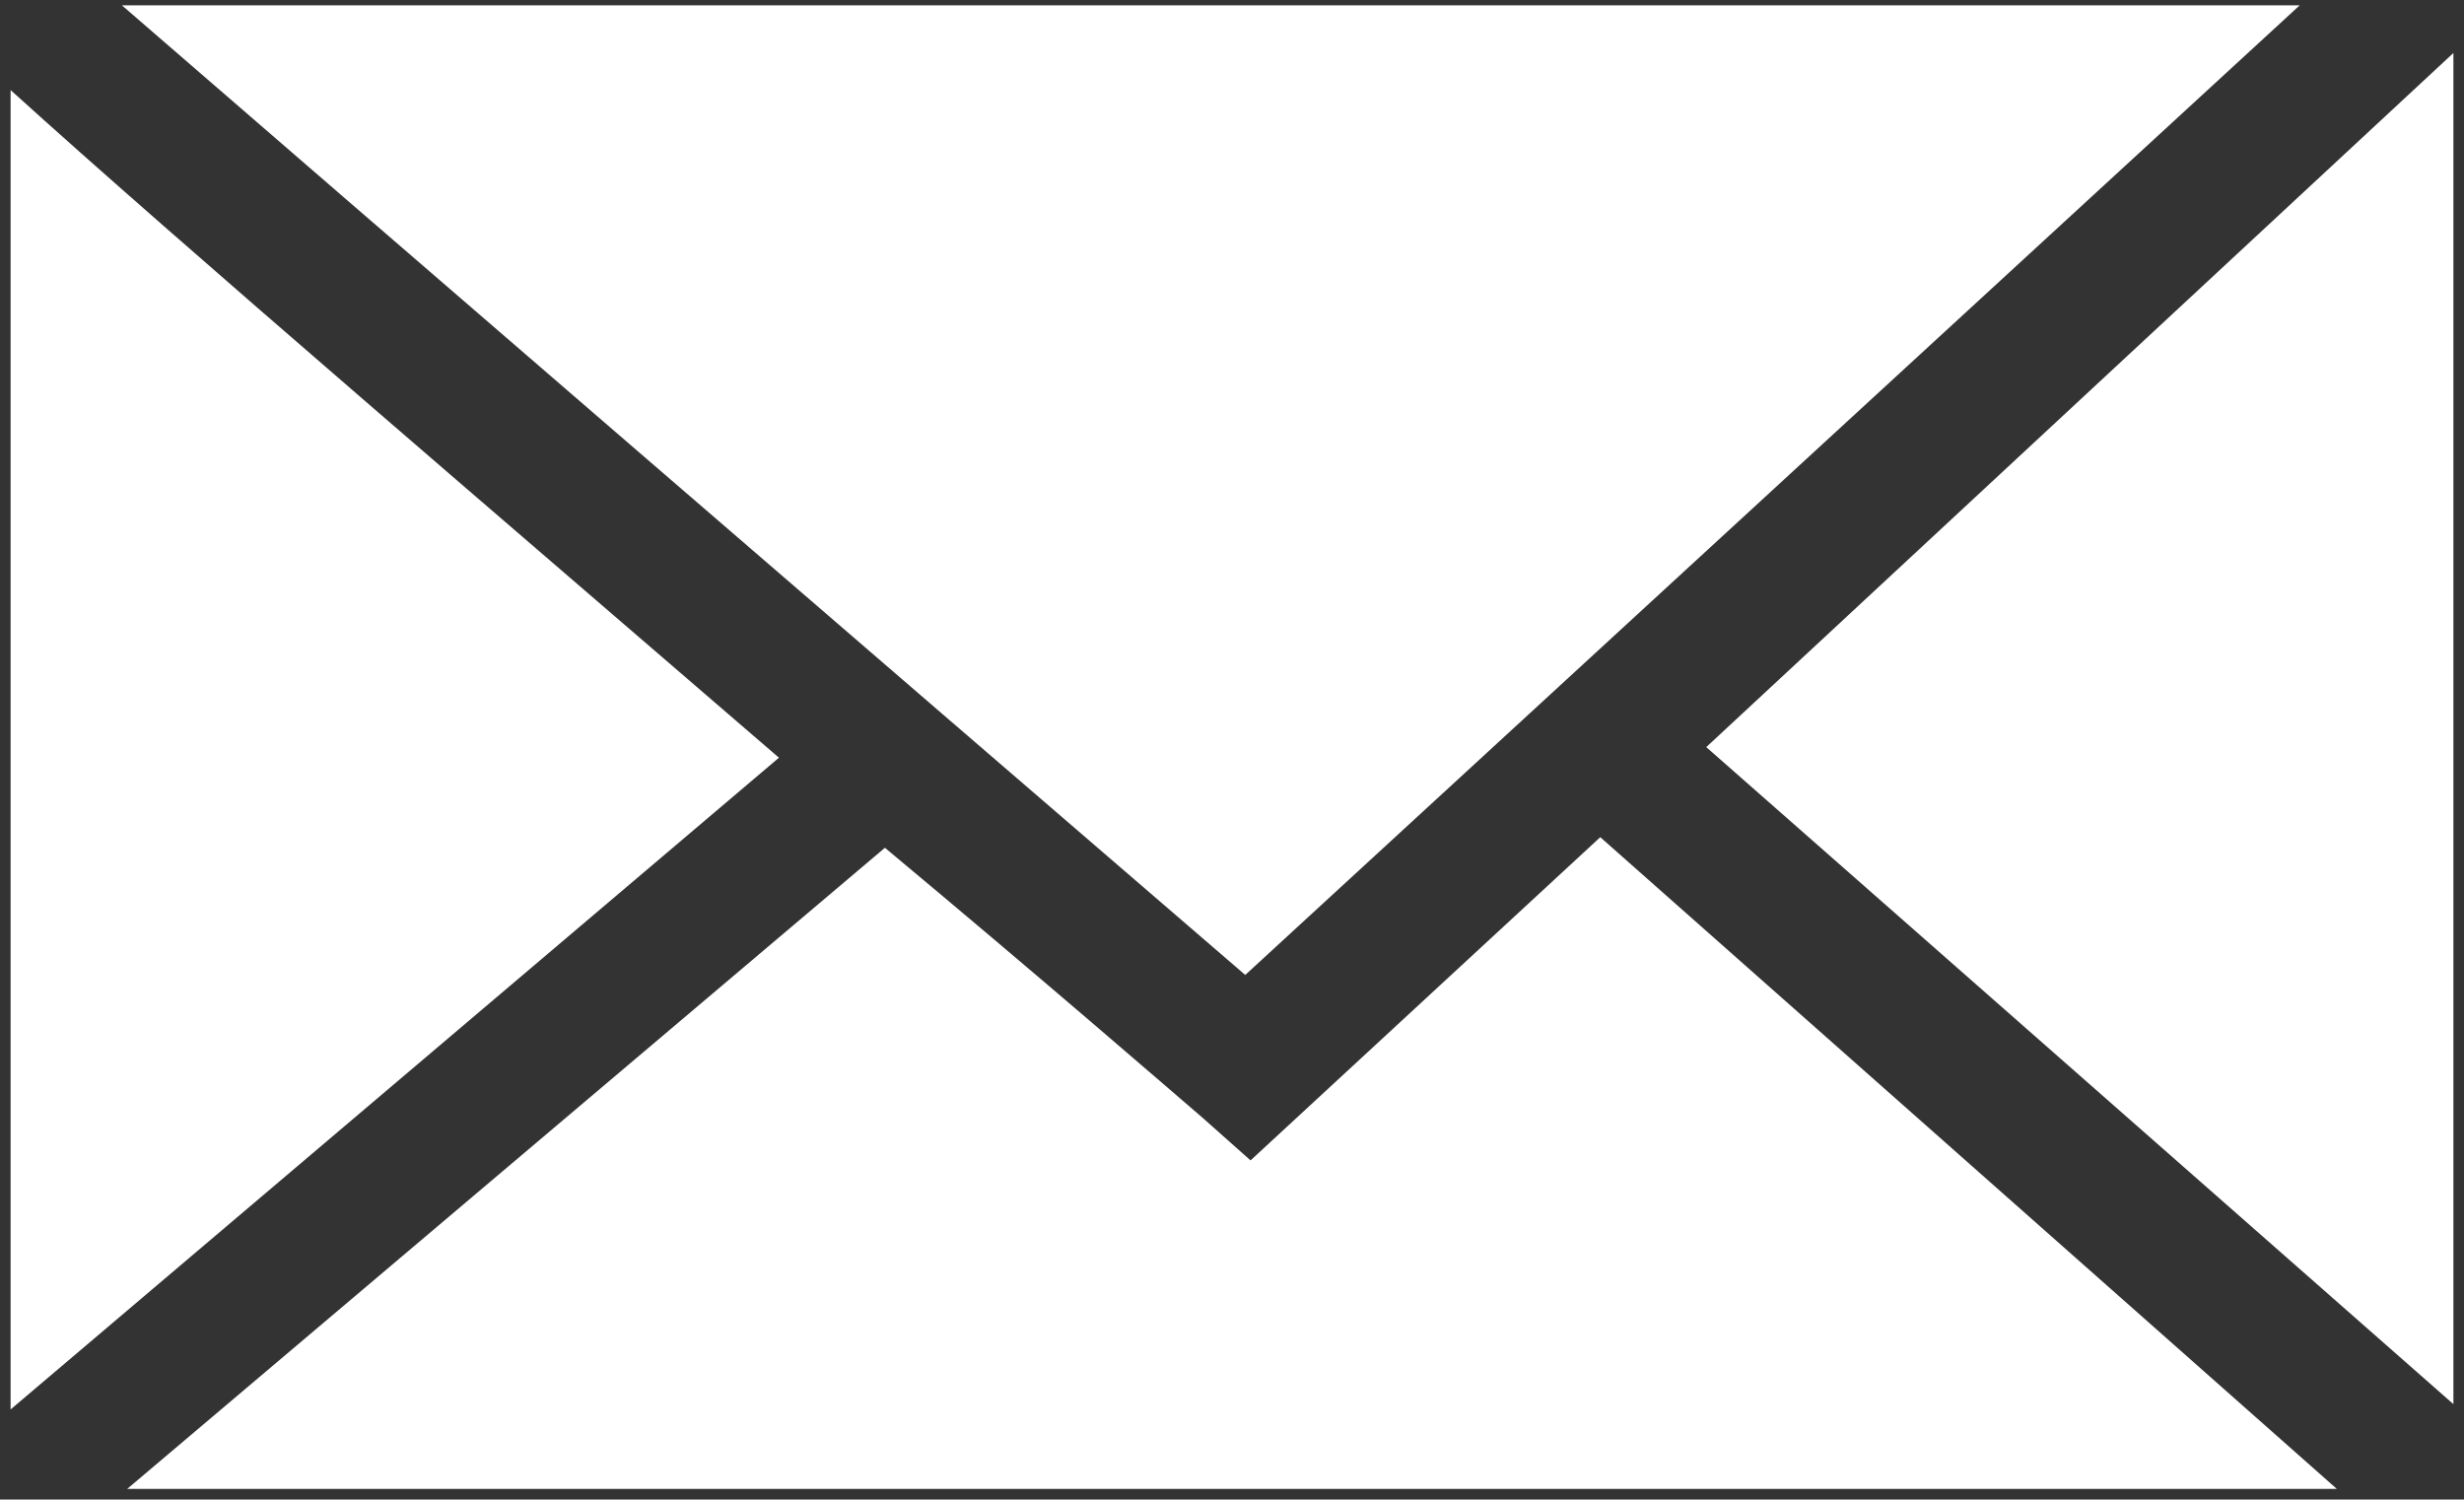
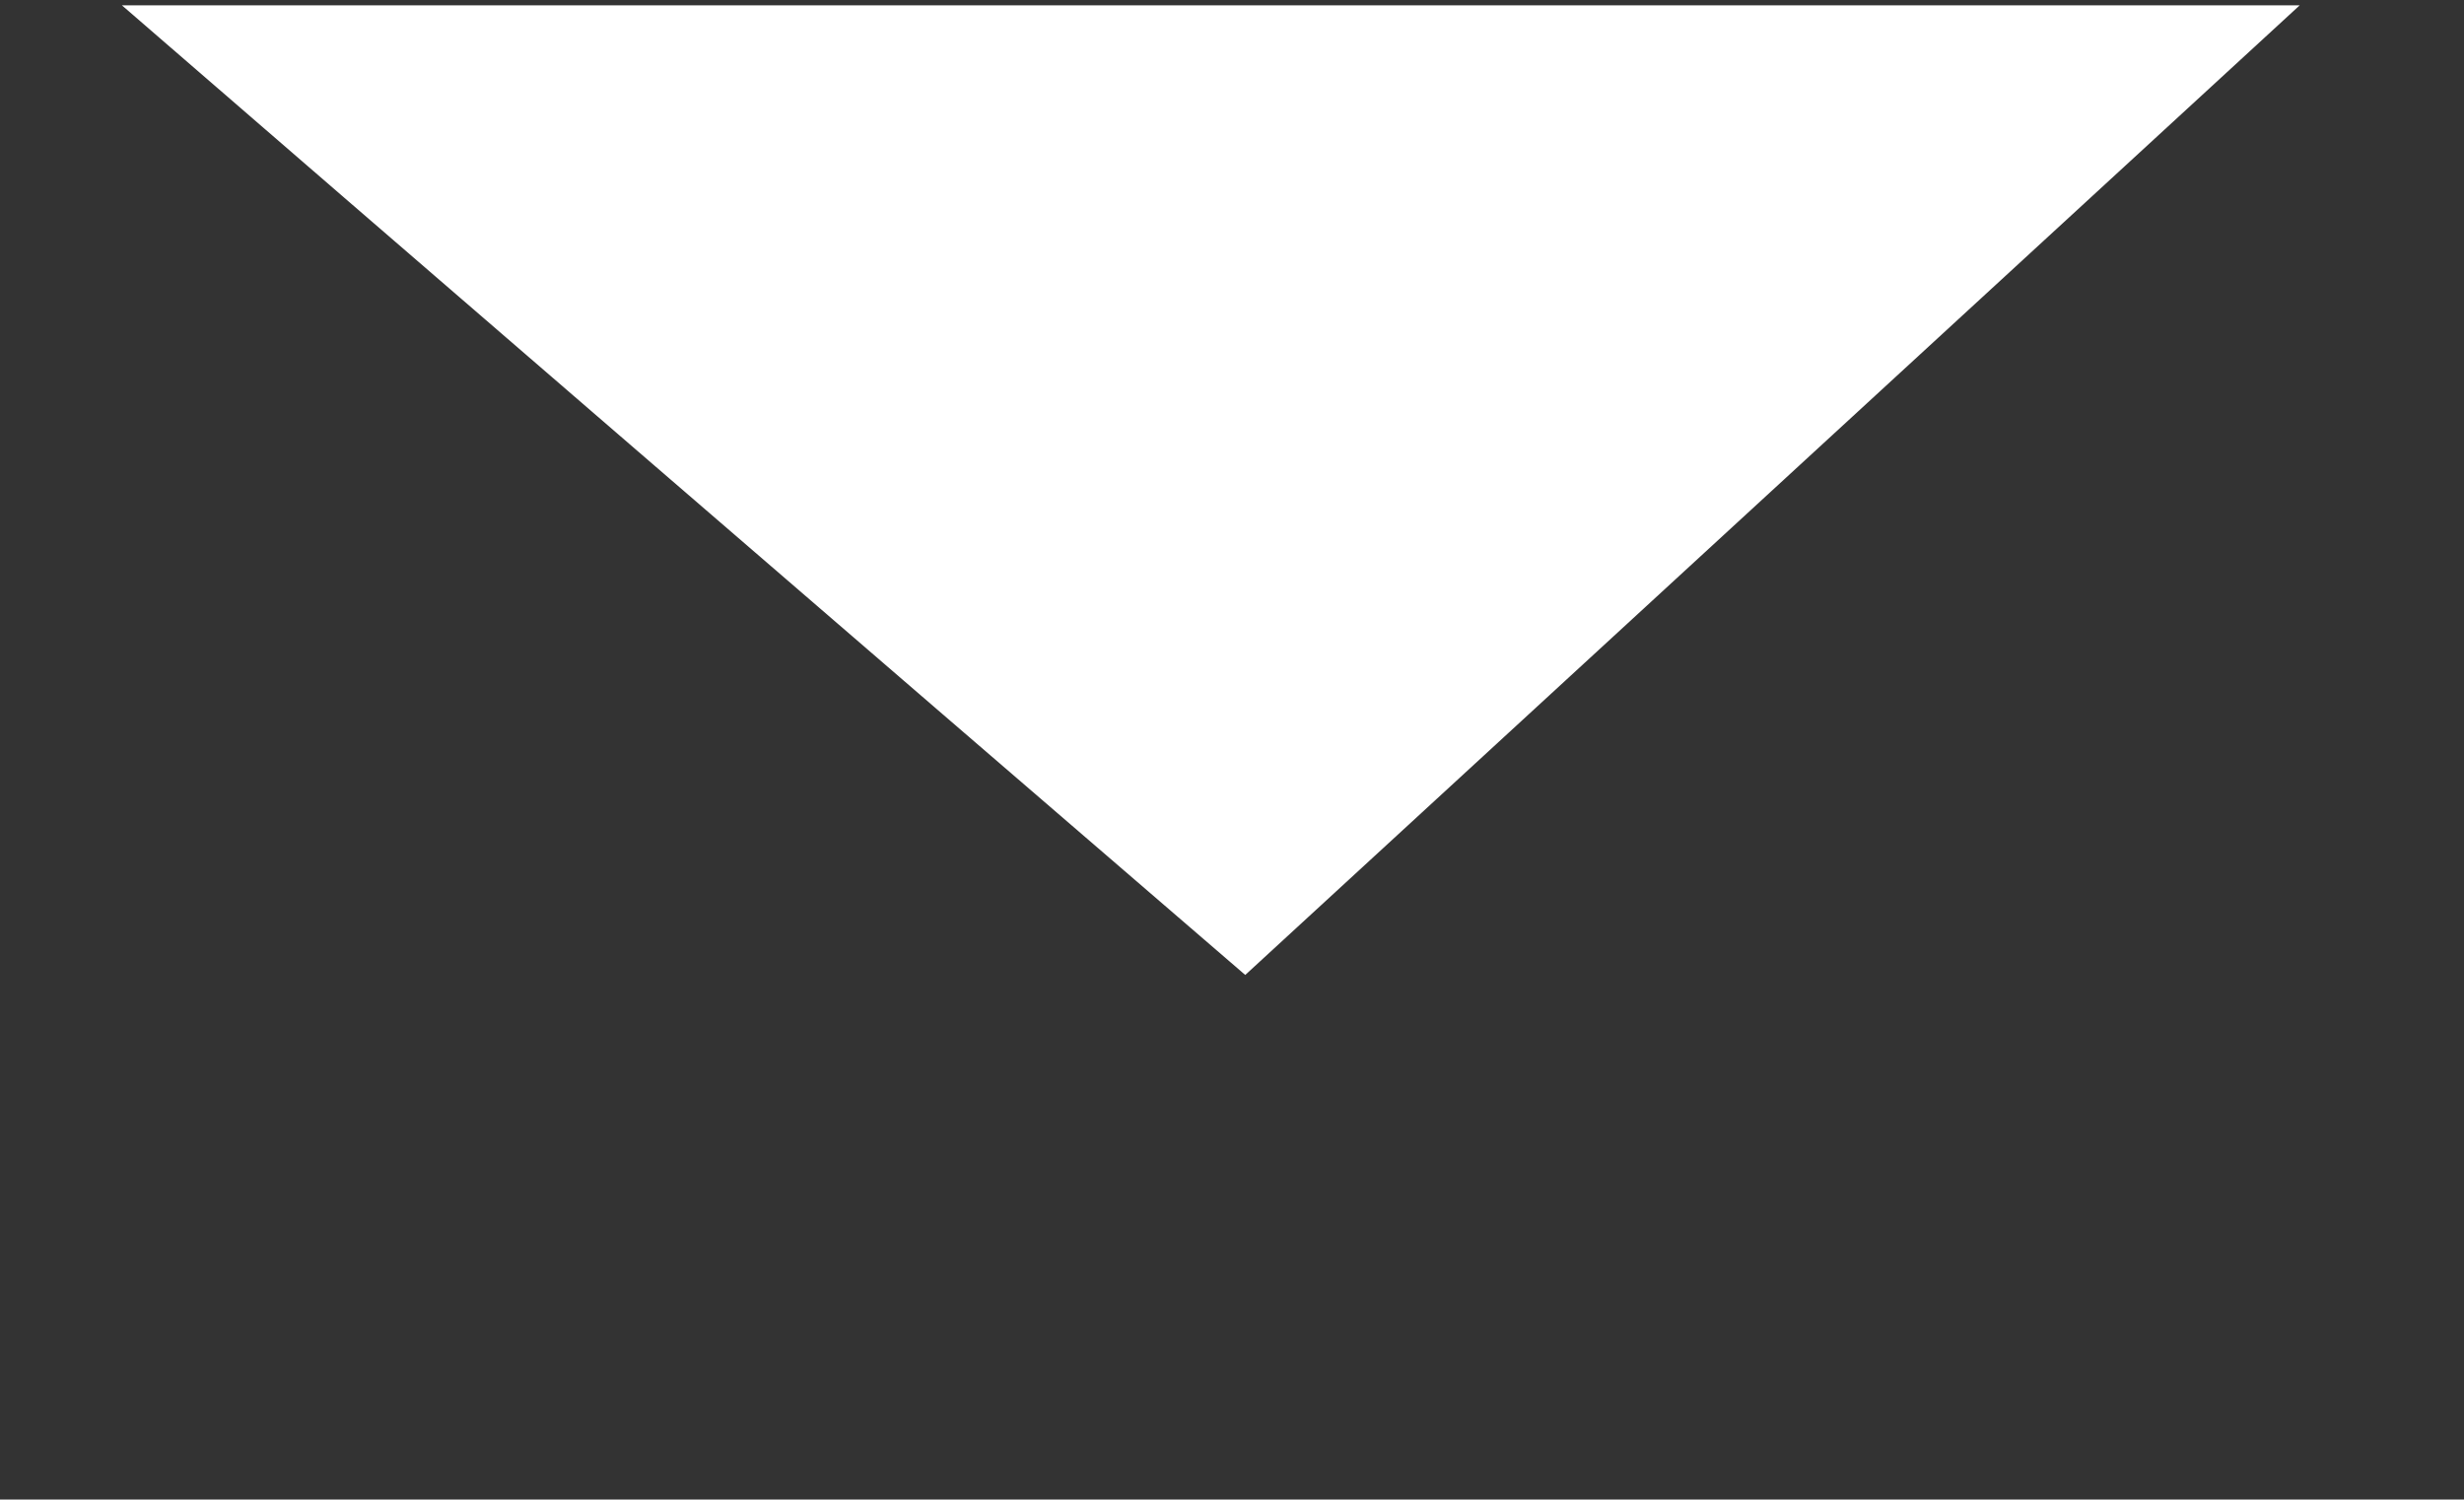
<svg xmlns="http://www.w3.org/2000/svg" version="1.1" id="レイヤー_1" x="0px" y="0px" viewBox="0 0 46.5 28.3" style="enable-background:new 0 0 46.5 28.3;" xml:space="preserve">
  <rect x="0" y="0" width="46.5" height="28.3" fill="#333333" stroke="none" />
  <style type="text/css">
	.st0{fill:#FFFFFF;}
</style>
  <g>
-     <path class="st0" d="M16.7,16L2.4,28.1h41.7L30.2,15.8l-6.6,6.1l-0.9-0.8C22,20.5,19.7,18.5,16.7,16z" />
    <path class="st0" d="M2.3,0.1c4.5,3.9,14,12.1,21.2,18.3L43.4,0.1H2.3z" />
-     <polygon class="st0" points="46.3,26.5 46.3,1 32.2,14.1  " />
-     <path class="st0" d="M0.2,26.6l14.5-12.3C9.6,9.9,3.4,4.6,0.2,1.7V26.6z" />
  </g>
</svg>